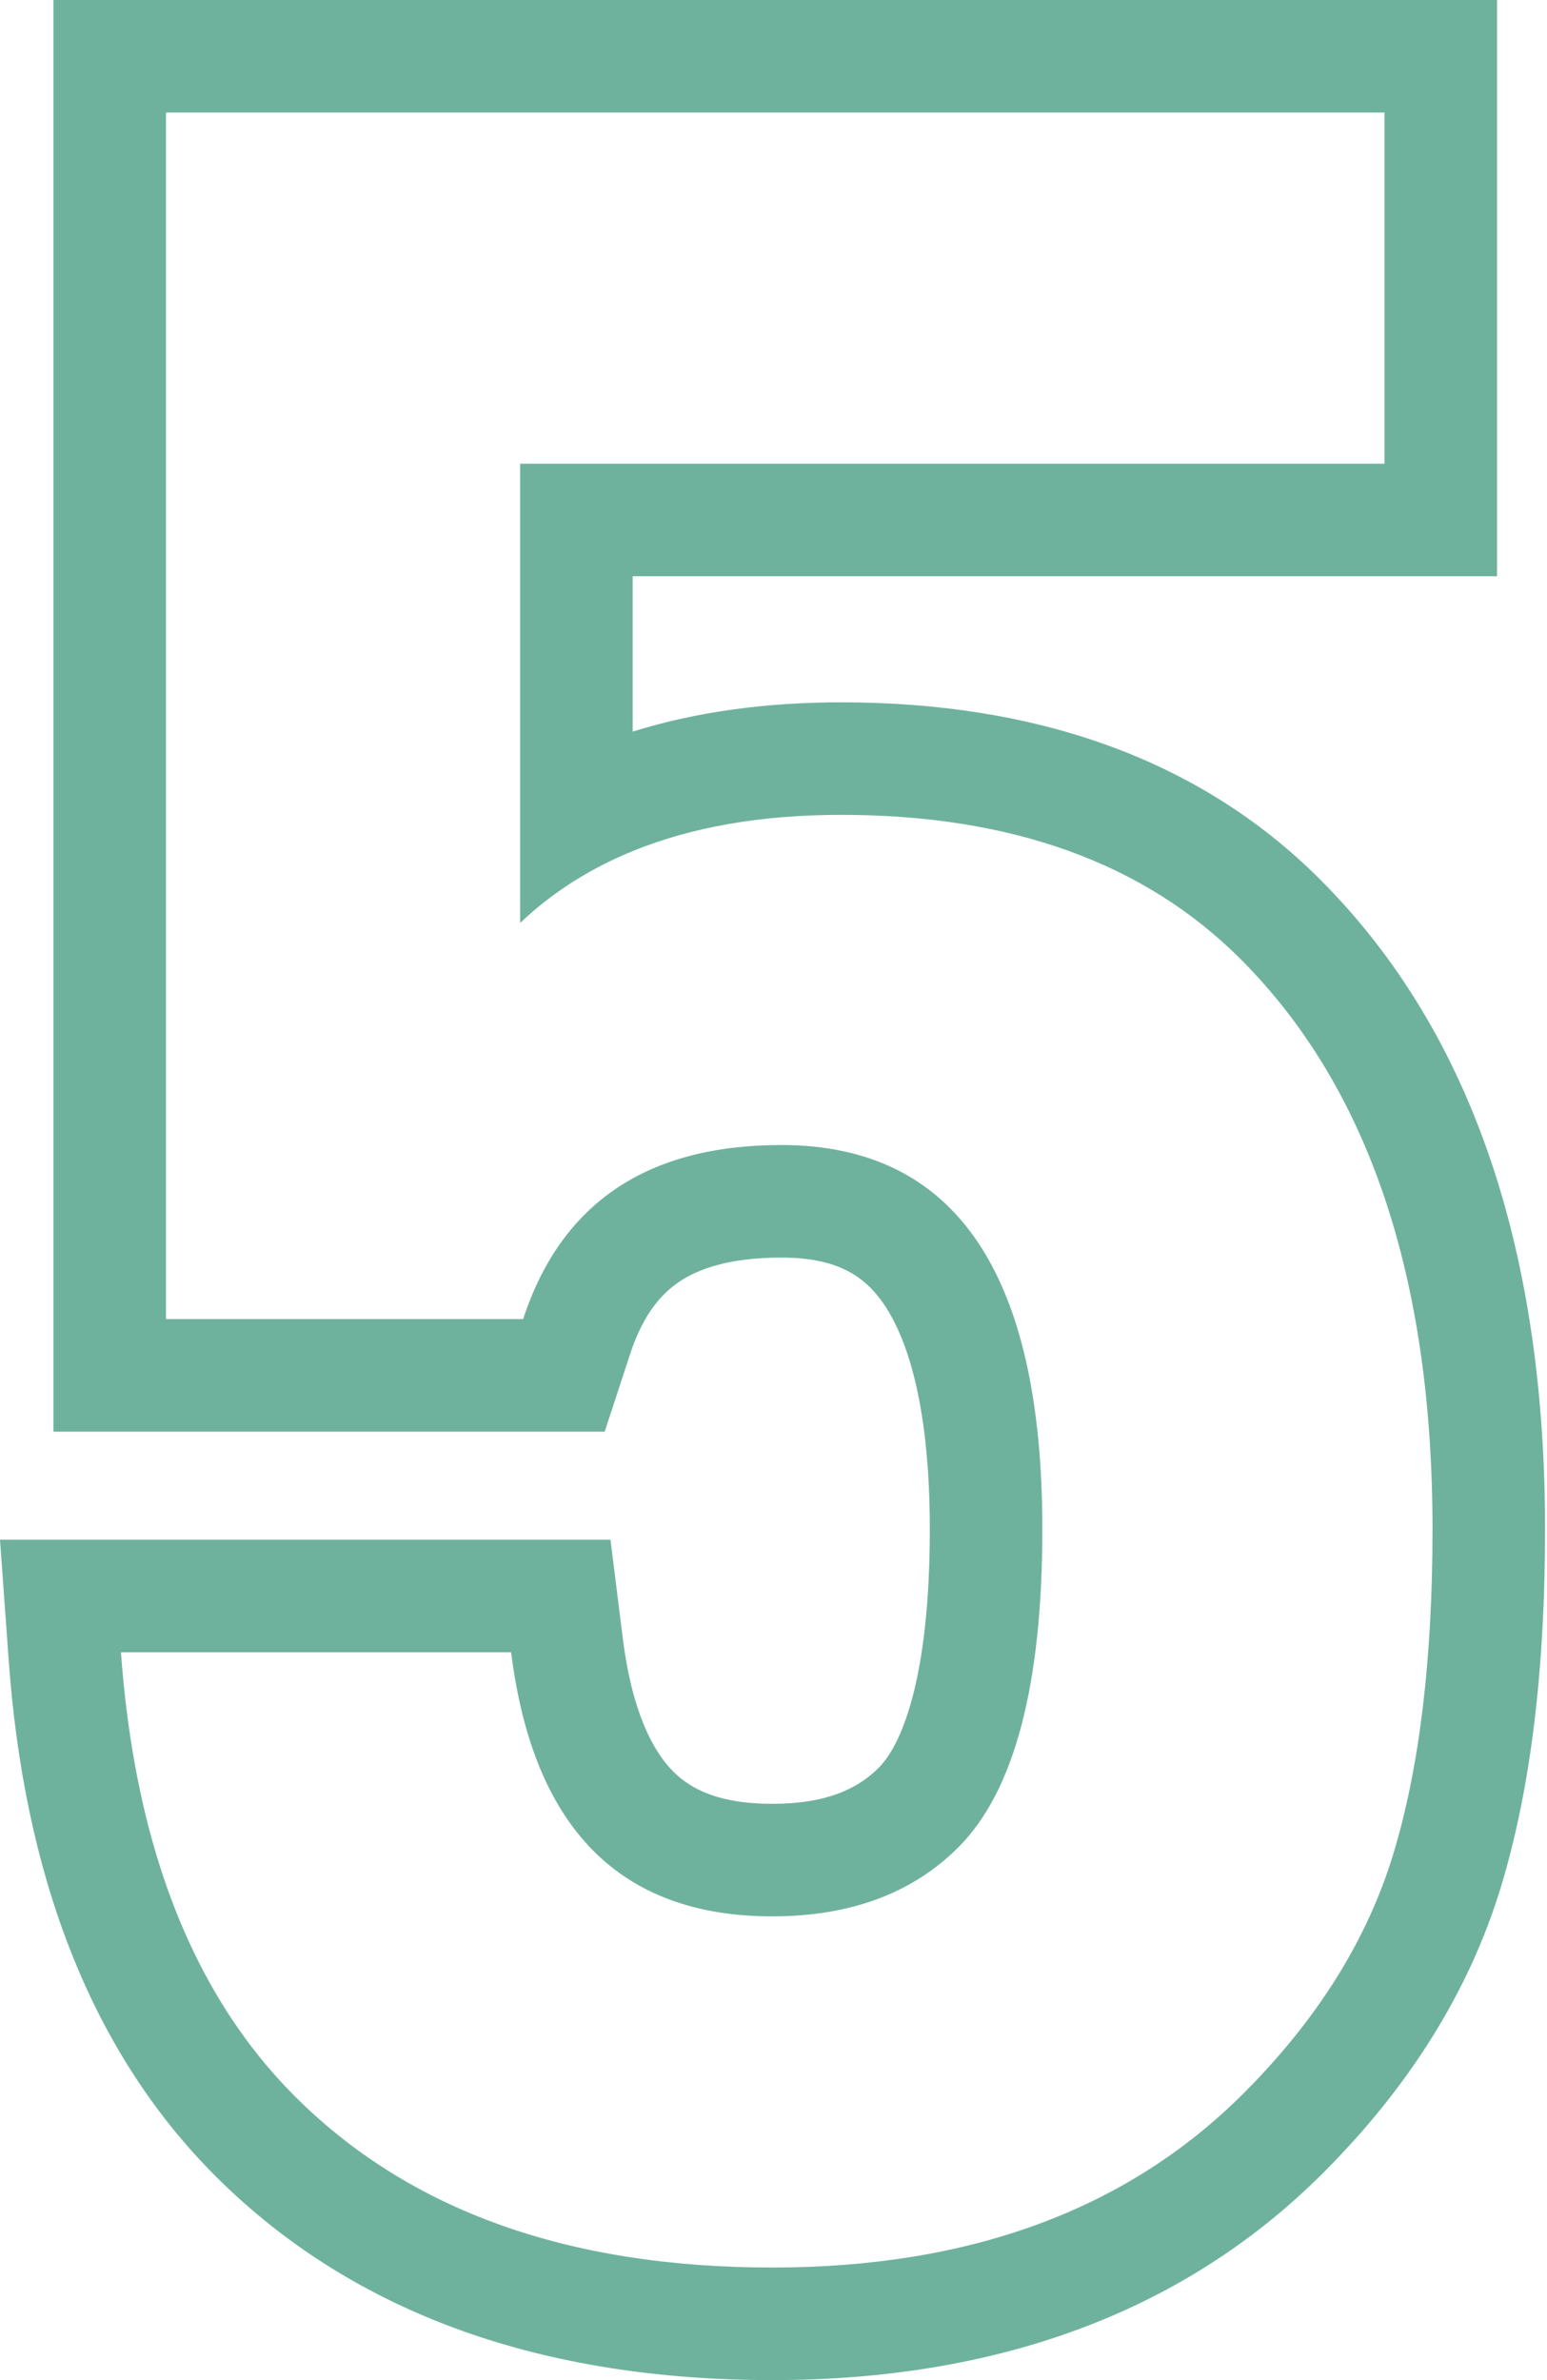
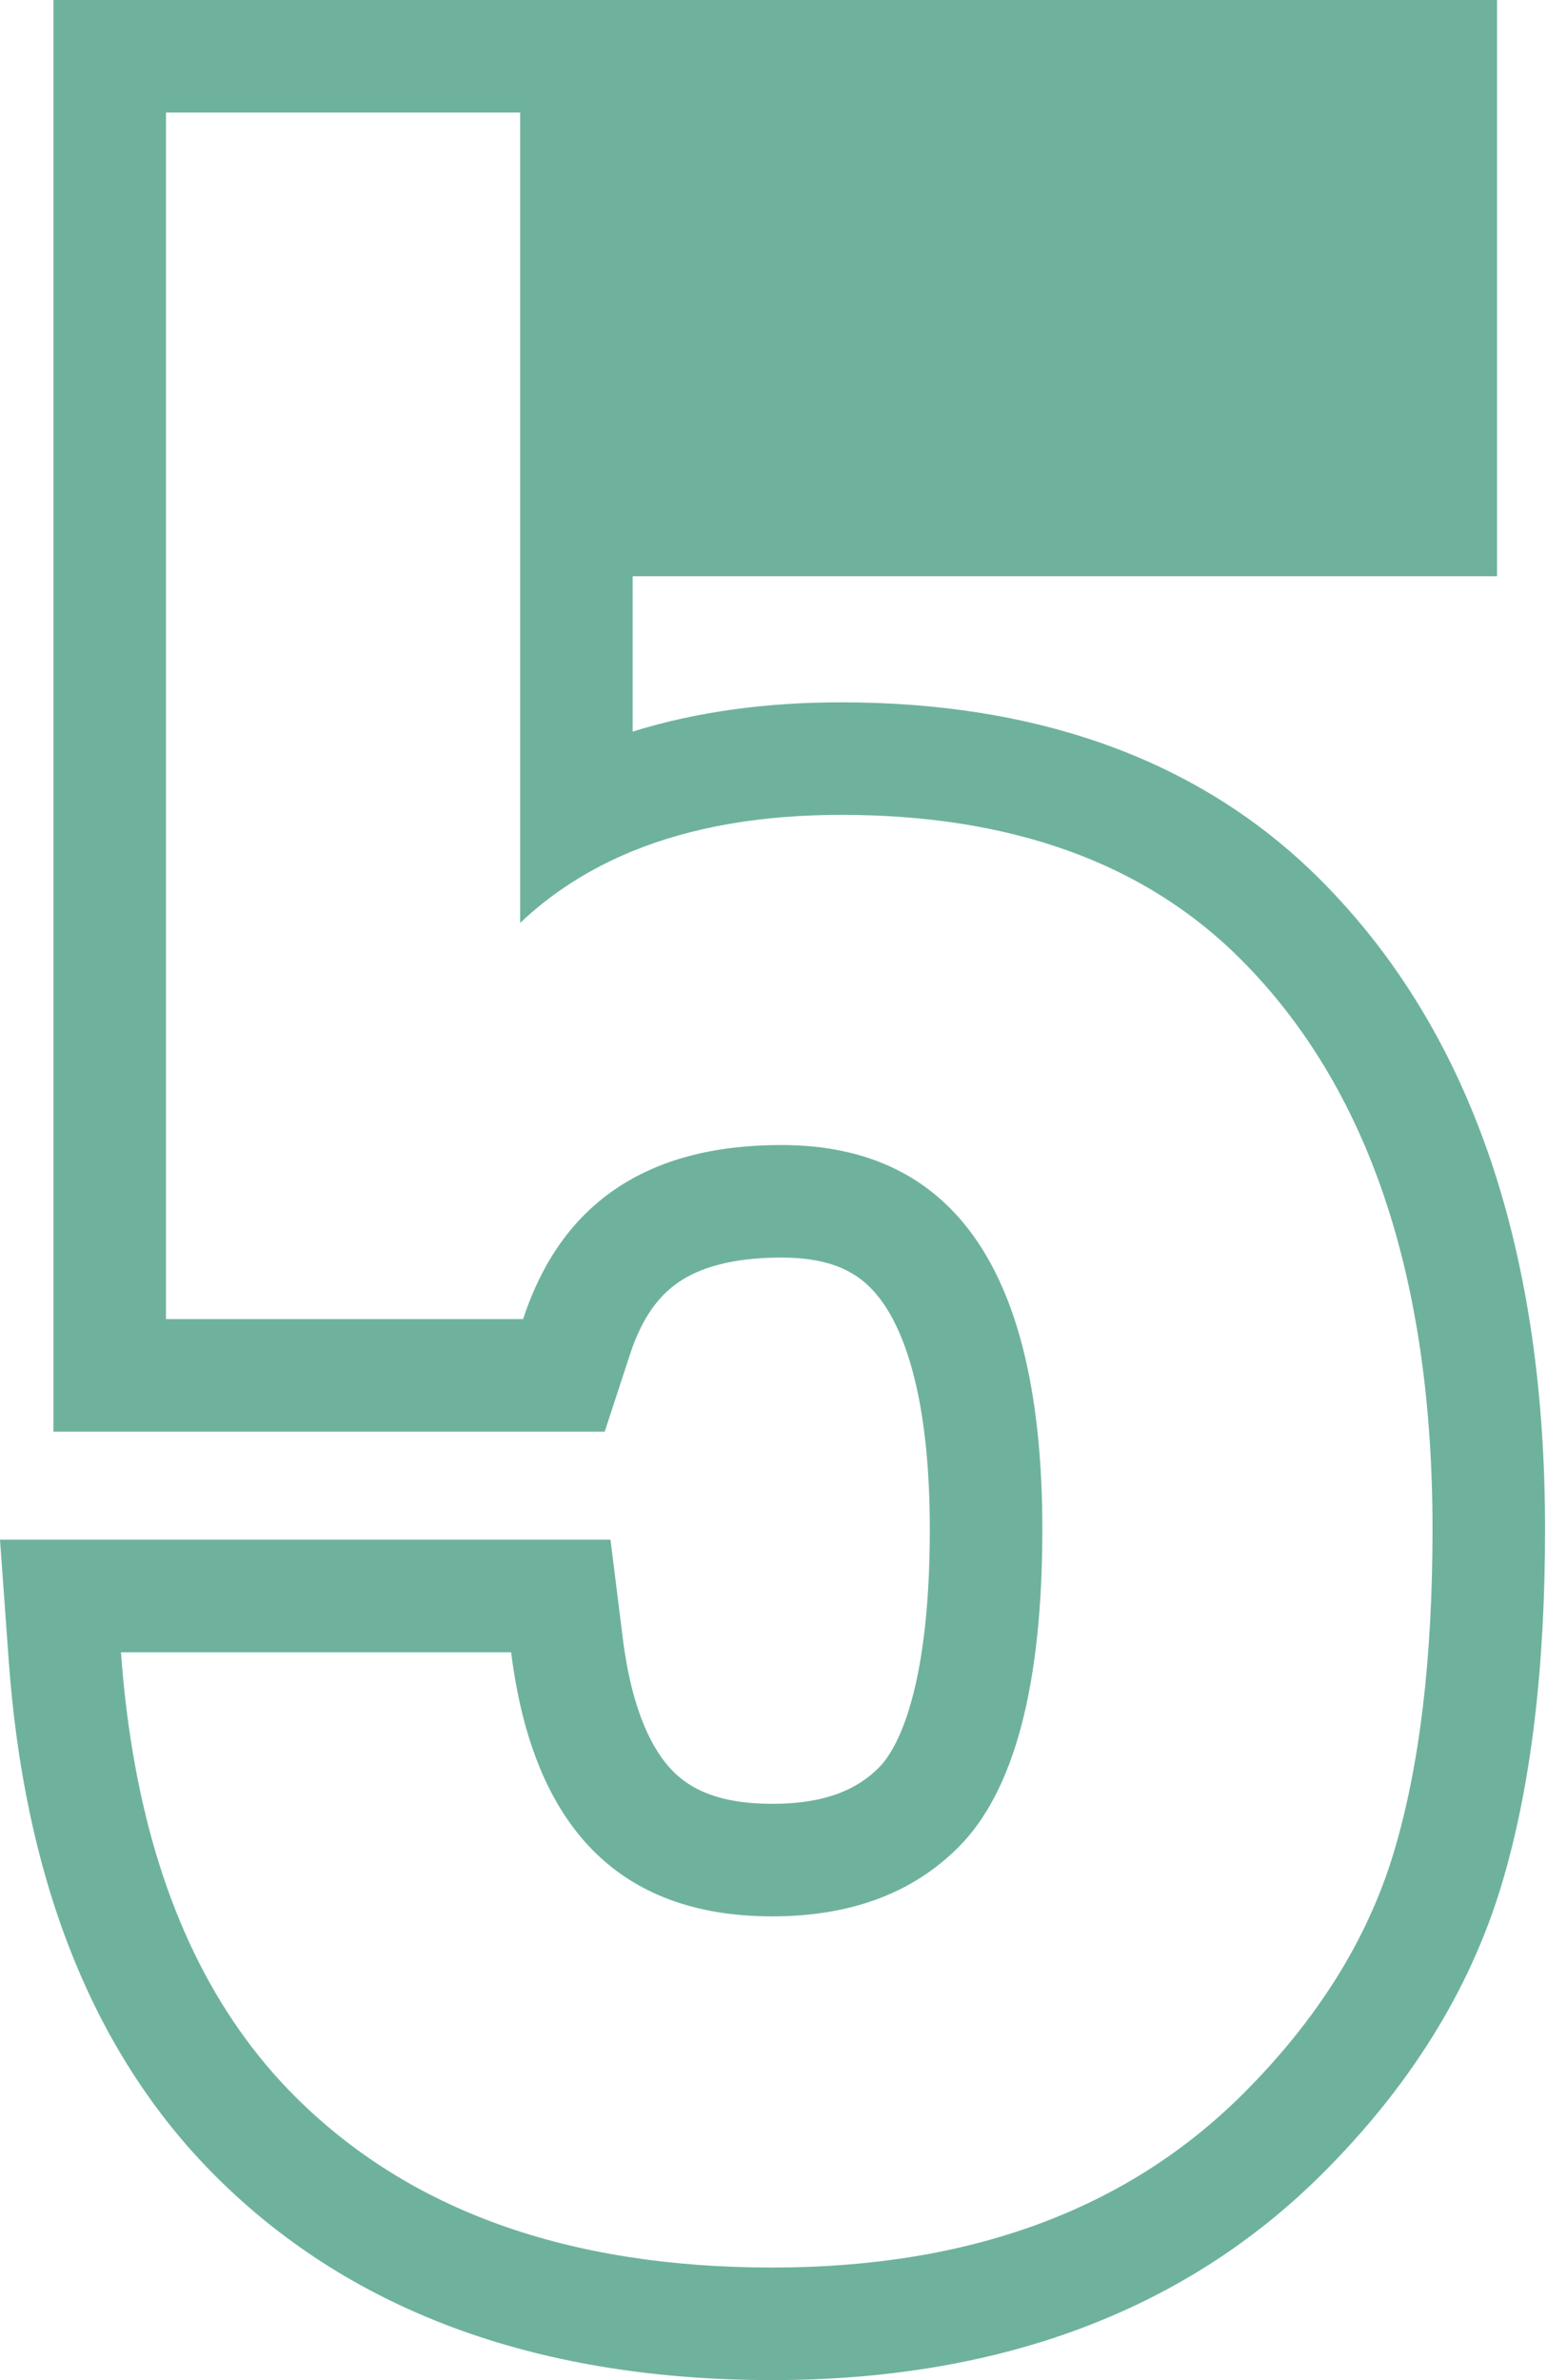
<svg xmlns="http://www.w3.org/2000/svg" width="78" height="120" viewBox="0 0 78 120" fill="none">
-   <path fill-rule="evenodd" clip-rule="evenodd" d="M0 77.629H30.78L31.402 82.6C31.867 86.32 32.925 88.285 33.93 89.302C34.825 90.206 36.251 90.946 38.936 90.946C41.686 90.946 43.257 90.176 44.306 89.127C45.416 88.017 46.881 84.74 46.881 77.1C46.881 71.109 45.831 67.616 44.571 65.762C43.578 64.301 42.172 63.405 39.39 63.405C36.814 63.405 35.233 63.959 34.24 64.629C33.294 65.267 32.407 66.326 31.769 68.273L30.489 72.182H2.694V0H75.481V29.054H31.9V36.886C35.132 35.876 38.666 35.41 42.417 35.41C52.096 35.41 60.395 38.176 66.555 44.336C74.436 52.216 77.902 63.484 77.902 77.1C77.902 83.988 77.219 90.035 75.692 95.085C74.069 100.455 70.991 105.277 66.707 109.561C59.577 116.691 50.096 120 38.936 120C27.561 120 17.942 116.791 10.863 109.712C4.462 103.311 1.209 94.381 0.439 83.712L0 77.629ZM31.9 42.91C29.731 43.795 27.839 45.003 26.225 46.532V23.38H69.806V5.675H8.369V66.507H26.376C28.293 60.656 32.631 57.73 39.39 57.73C48.167 57.73 52.555 64.187 52.555 77.1C52.555 84.969 51.143 90.315 48.318 93.14C45.998 95.46 42.871 96.62 38.936 96.62C31.269 96.62 26.881 92.182 25.771 83.304H6.099C6.242 85.291 6.477 87.183 6.804 88.979C8.085 96.026 10.775 101.6 14.876 105.7C20.626 111.45 28.646 114.325 38.936 114.325C48.924 114.325 56.843 111.4 62.694 105.549C66.427 101.816 68.949 97.781 70.26 93.443C71.572 89.105 72.228 83.657 72.228 77.1C72.228 64.388 68.999 54.804 62.543 48.348C57.7 43.506 50.992 41.084 42.417 41.084C38.387 41.084 34.881 41.693 31.9 42.91Z" fill="#6EB29E" />
+   <path fill-rule="evenodd" clip-rule="evenodd" d="M0 77.629H30.78L31.402 82.6C31.867 86.32 32.925 88.285 33.93 89.302C34.825 90.206 36.251 90.946 38.936 90.946C41.686 90.946 43.257 90.176 44.306 89.127C45.416 88.017 46.881 84.74 46.881 77.1C46.881 71.109 45.831 67.616 44.571 65.762C43.578 64.301 42.172 63.405 39.39 63.405C36.814 63.405 35.233 63.959 34.24 64.629C33.294 65.267 32.407 66.326 31.769 68.273L30.489 72.182H2.694V0H75.481V29.054H31.9V36.886C35.132 35.876 38.666 35.41 42.417 35.41C52.096 35.41 60.395 38.176 66.555 44.336C74.436 52.216 77.902 63.484 77.902 77.1C77.902 83.988 77.219 90.035 75.692 95.085C74.069 100.455 70.991 105.277 66.707 109.561C59.577 116.691 50.096 120 38.936 120C27.561 120 17.942 116.791 10.863 109.712C4.462 103.311 1.209 94.381 0.439 83.712L0 77.629ZM31.9 42.91C29.731 43.795 27.839 45.003 26.225 46.532V23.38V5.675H8.369V66.507H26.376C28.293 60.656 32.631 57.73 39.39 57.73C48.167 57.73 52.555 64.187 52.555 77.1C52.555 84.969 51.143 90.315 48.318 93.14C45.998 95.46 42.871 96.62 38.936 96.62C31.269 96.62 26.881 92.182 25.771 83.304H6.099C6.242 85.291 6.477 87.183 6.804 88.979C8.085 96.026 10.775 101.6 14.876 105.7C20.626 111.45 28.646 114.325 38.936 114.325C48.924 114.325 56.843 111.4 62.694 105.549C66.427 101.816 68.949 97.781 70.26 93.443C71.572 89.105 72.228 83.657 72.228 77.1C72.228 64.388 68.999 54.804 62.543 48.348C57.7 43.506 50.992 41.084 42.417 41.084C38.387 41.084 34.881 41.693 31.9 42.91Z" fill="#6EB29E" />
</svg>